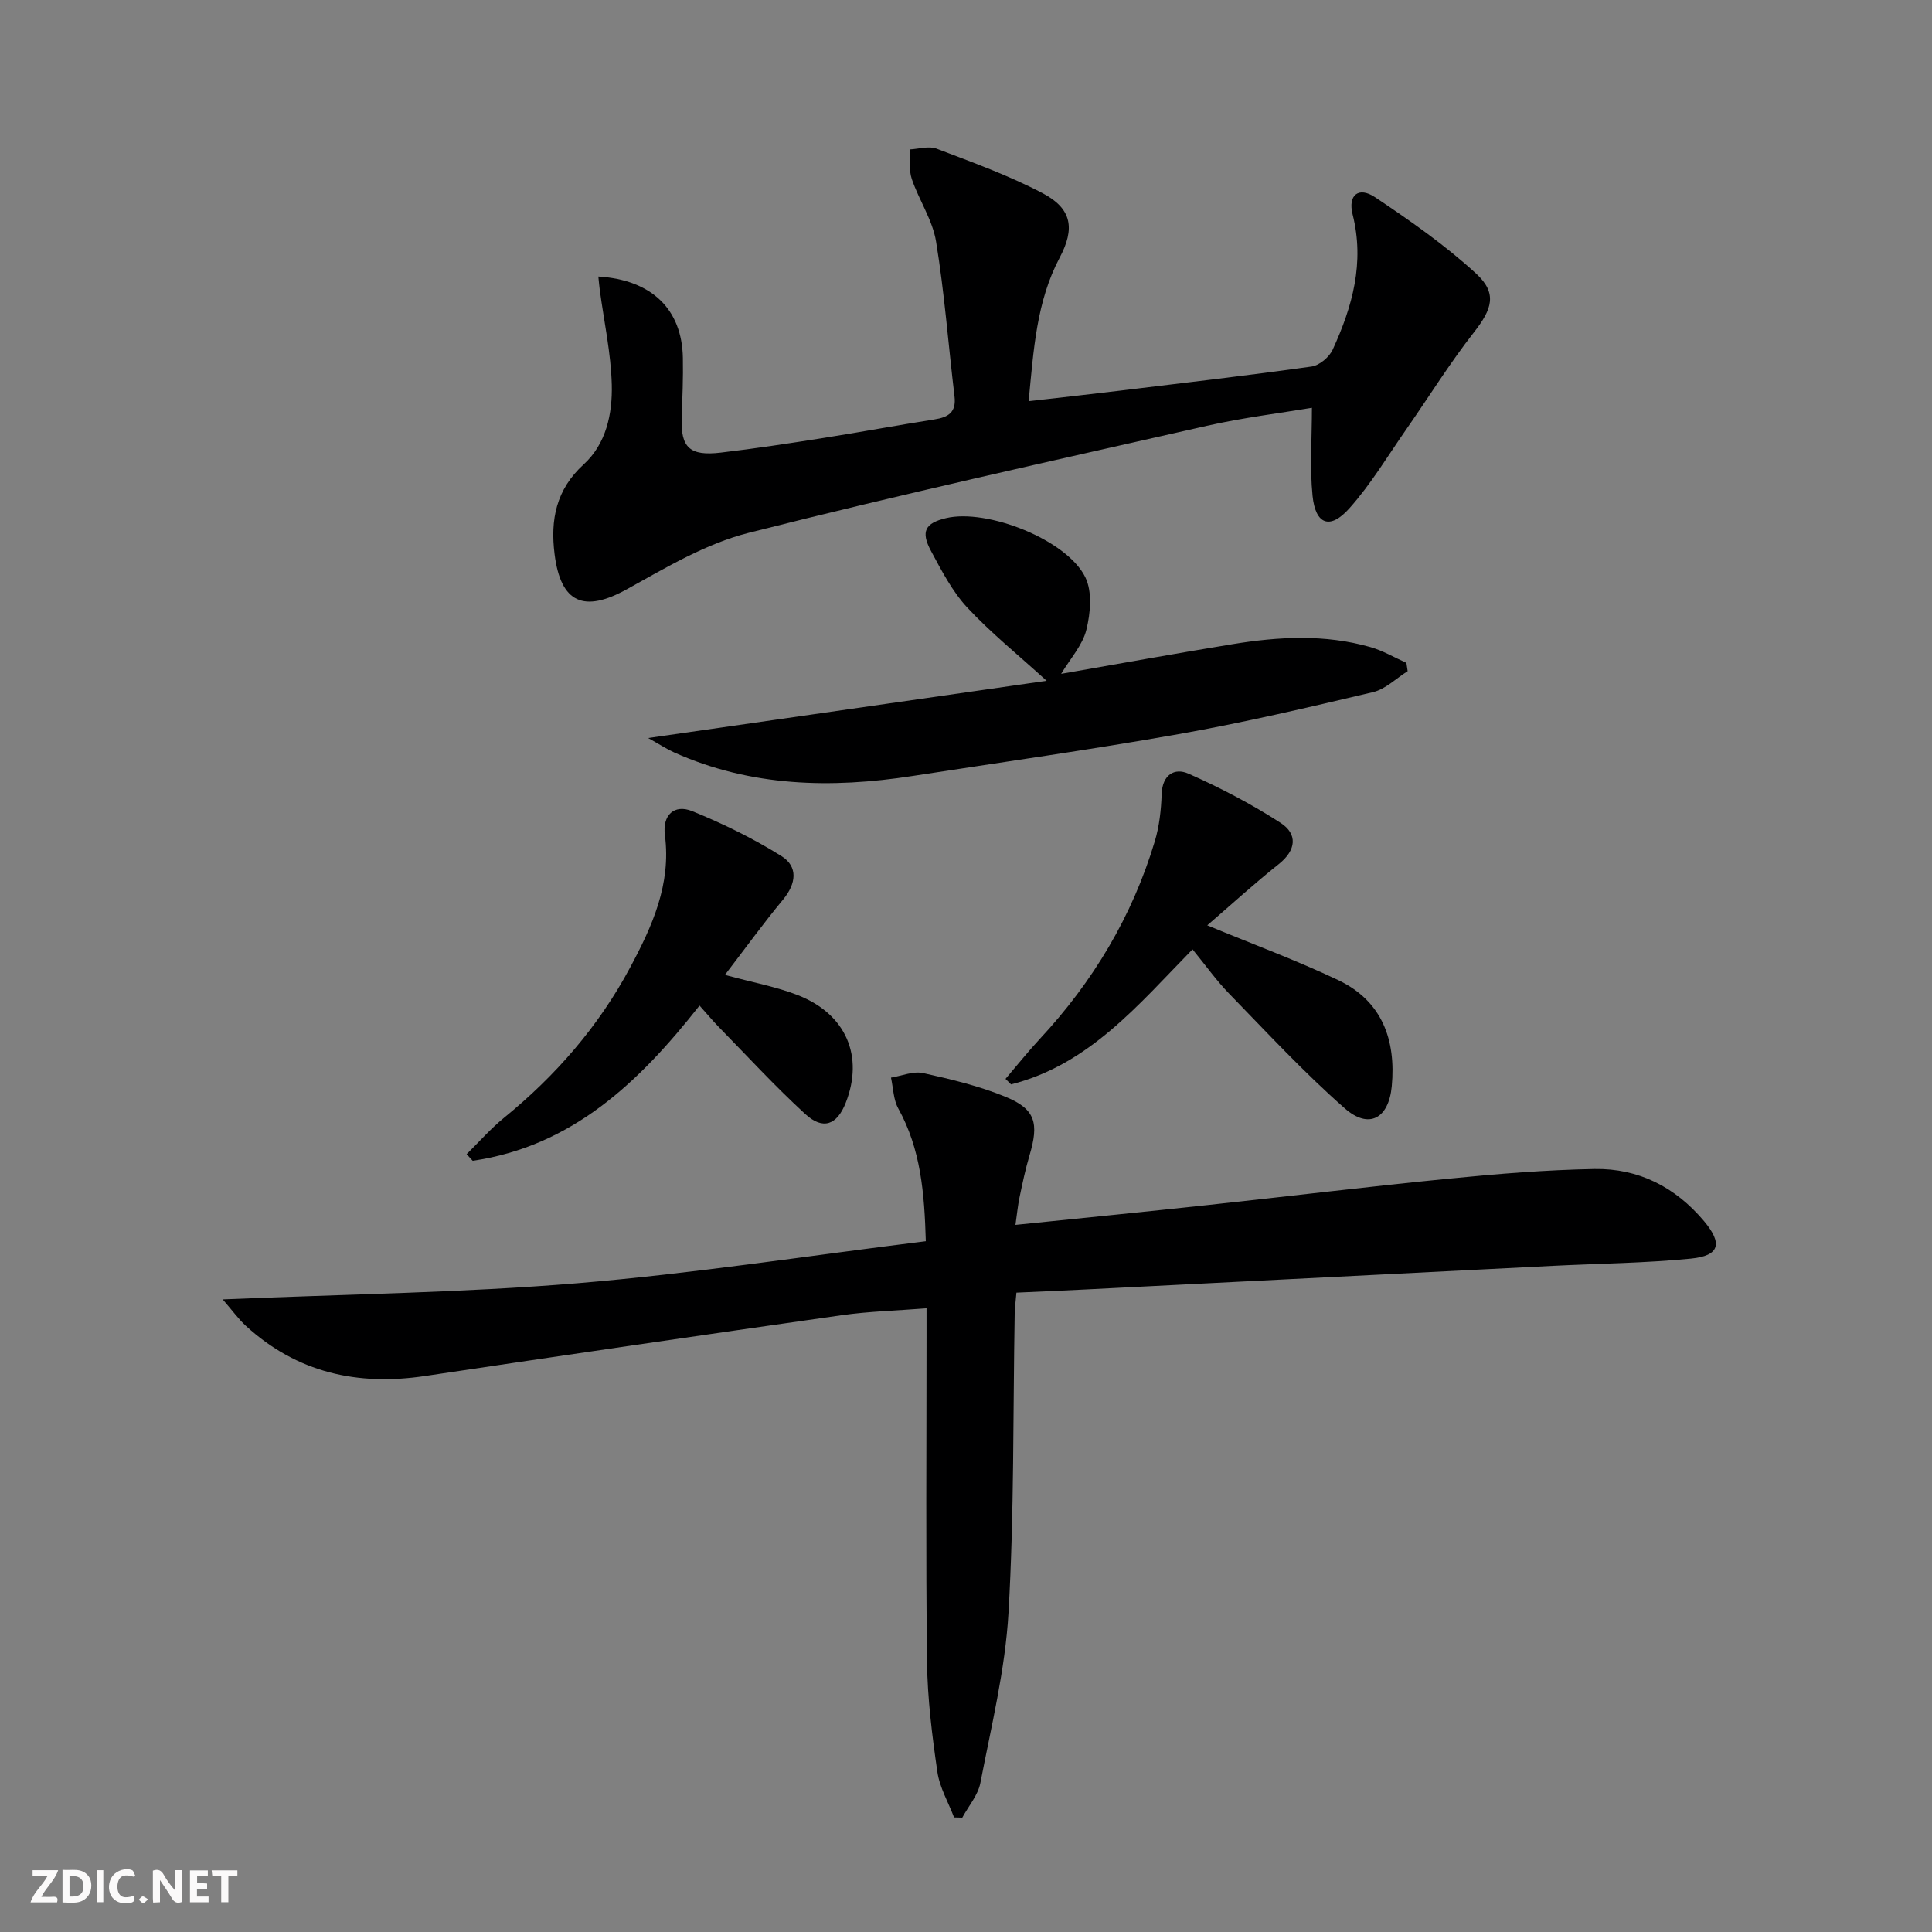
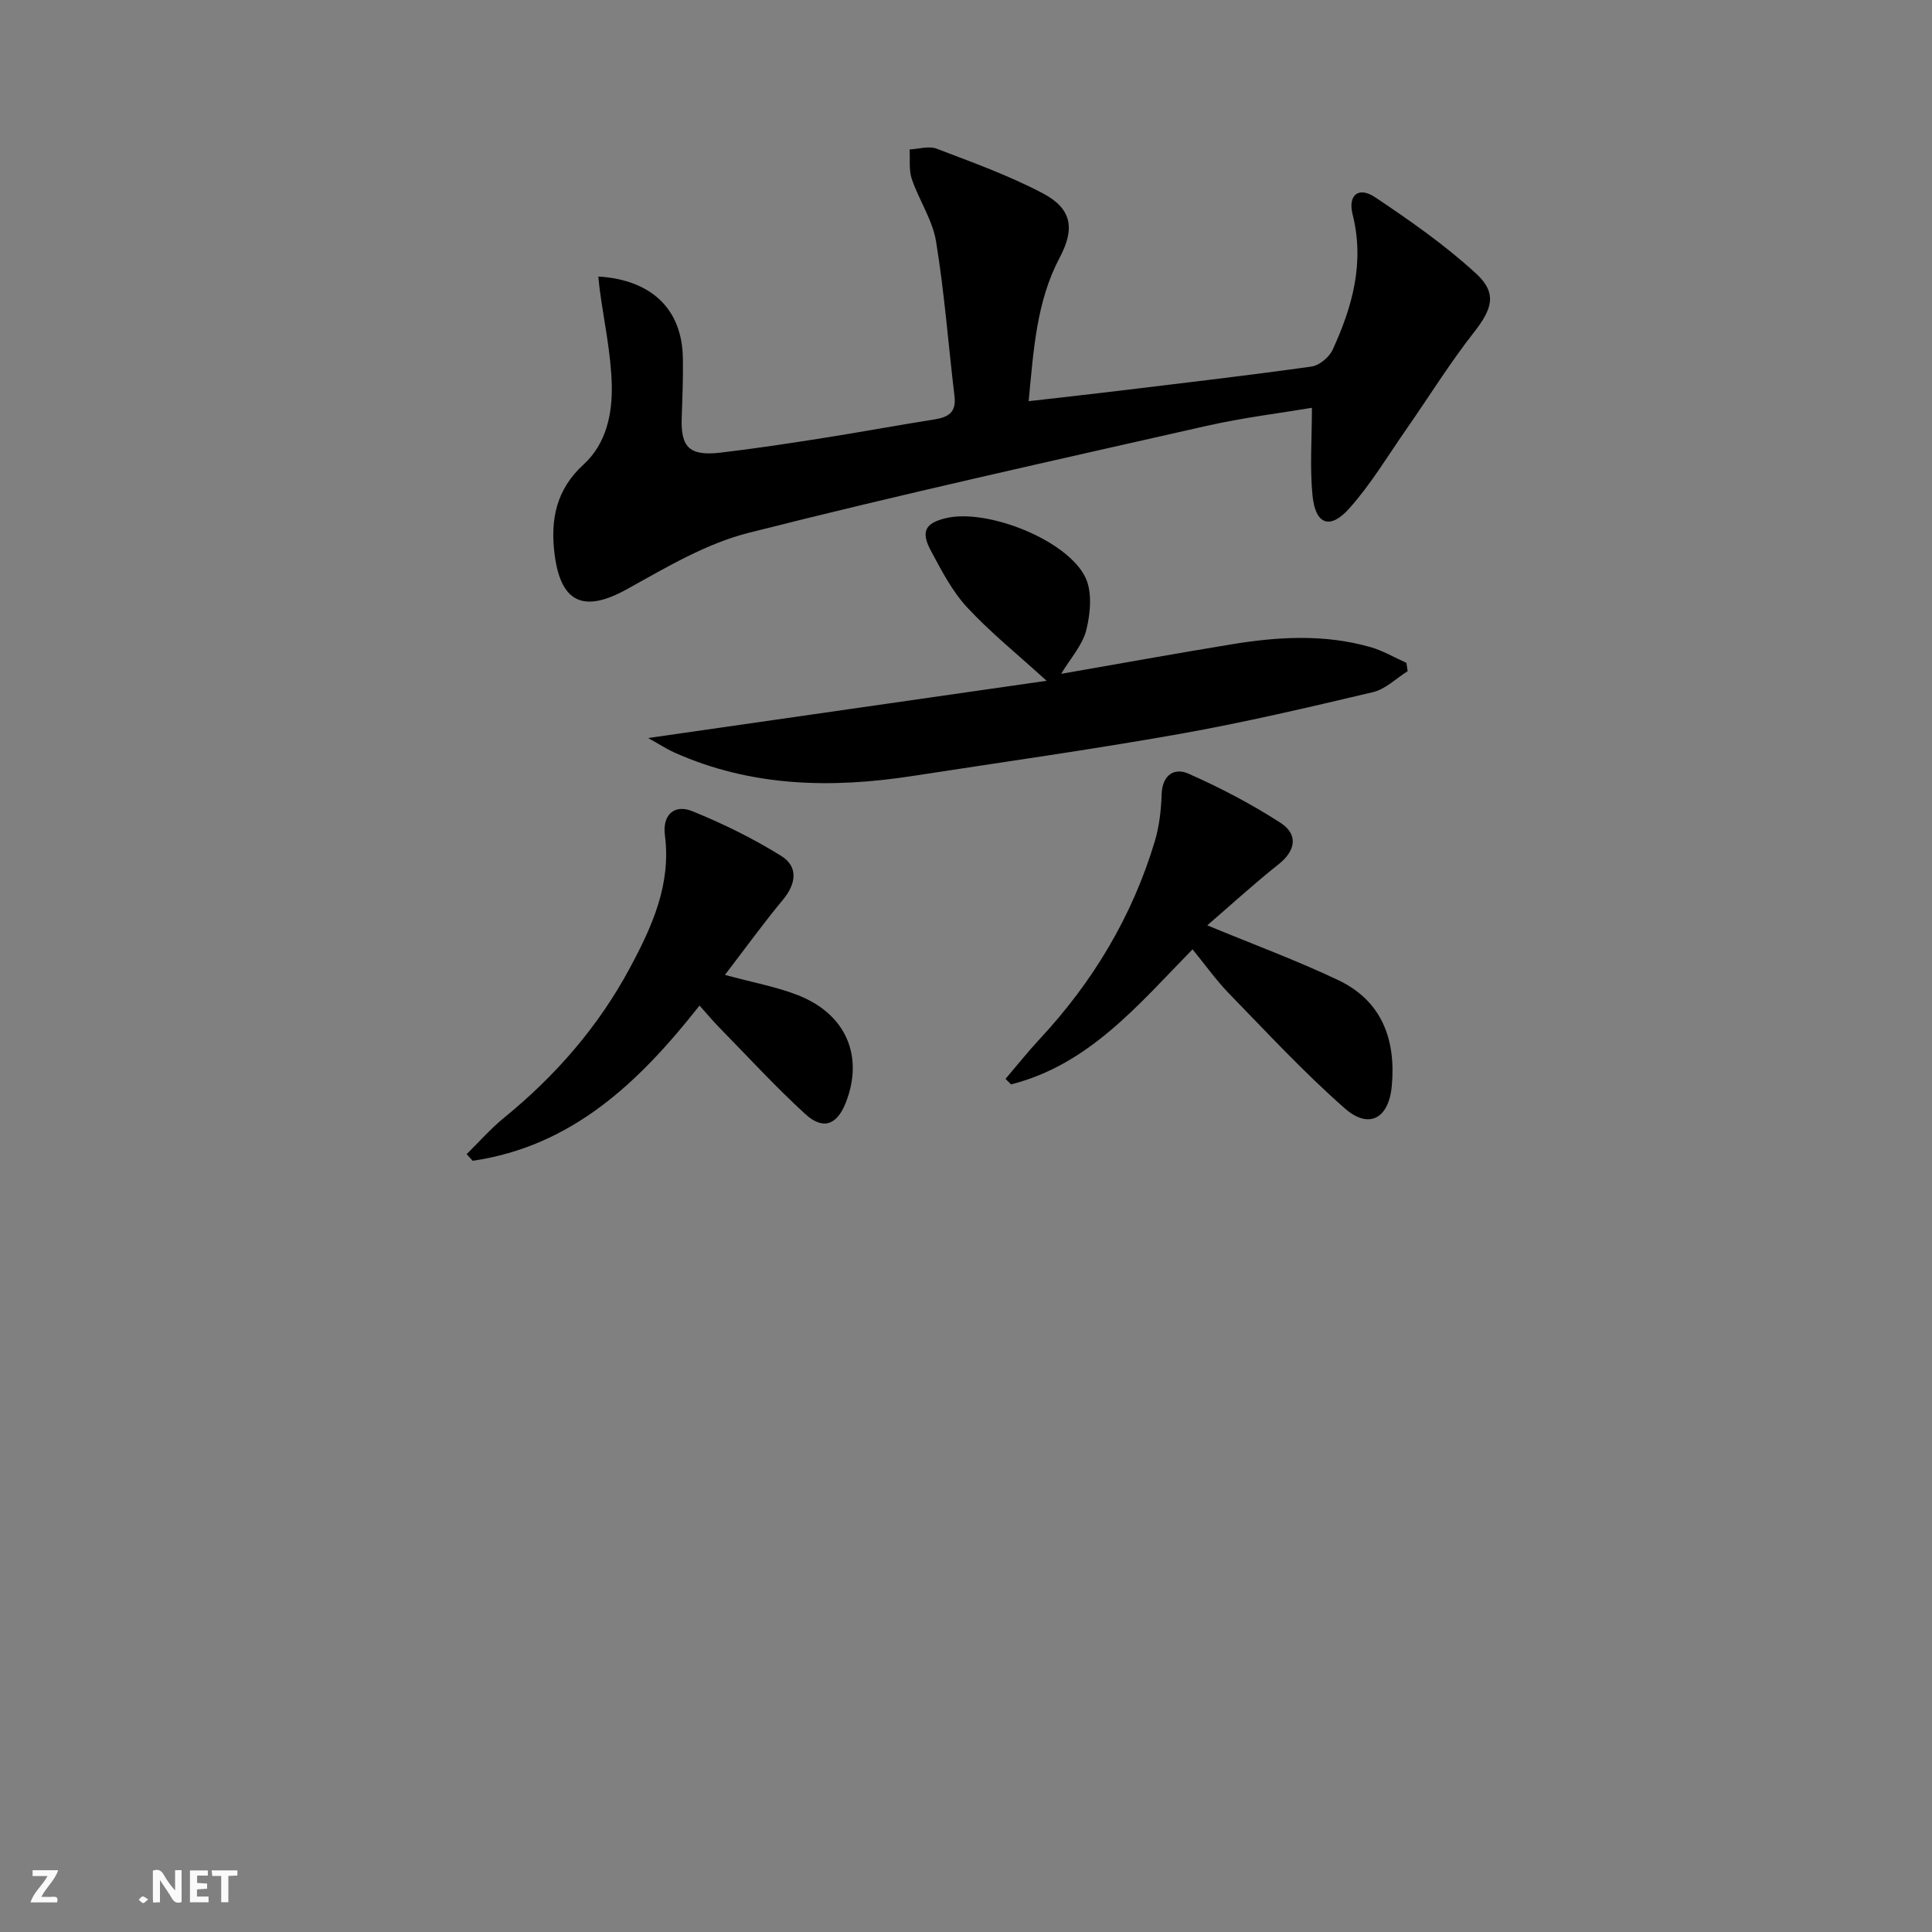
<svg xmlns="http://www.w3.org/2000/svg" enable-background="new 0 0 400 400" viewBox="0 0 400 400">
  <rect x="0" y="0" width="400" height="400" fill="#808080" stroke="none" />
  <g fill="#fbfafa">
    <path d="m37.59 393.81c-.92.31-1.52.05-2-.78-.7-1.2-1.52-2.34-2.47-3.78v4.59c-.55.03-.95.05-1.41.07-.03-.37-.06-.64-.06-.91 0-1.91 0-3.81 0-5.7 1.13-.41 1.77-.03 2.29.91.62 1.11 1.38 2.14 2.31 3.19v-4.2h1.35v6.61z" />
-     <path d="m12.94 393.88v-6.75c1.9.19 3.93-.54 5.37 1.29.8 1.01.78 2.88.03 3.97-1.37 1.97-3.4 1.51-5.4 1.49m1.45-1.22c2.04.12 2.92-.58 2.89-2.21-.03-1.51-.98-2.19-2.89-2z" />
    <path d="m11.81 393.87h-5.49c.68-2.18 2.47-3.48 3.51-5.45h-3.08v-1.21h5.29c-.71 2.13-2.44 3.48-3.47 5.51.86 0 1.63.04 2.39-.01.79-.05 1.14.21.85 1.16" />
    <path d="m39.33 393.86v-6.61h3.7v1.07h-2.22v1.52c.68.04 1.34.09 2.07.13v1.07c-.72.05-1.38.09-2.1.14v1.48h2.4v1.19h-3.85z" />
-     <path d="m27.71 388.56c-1.15-.3-2.46-.61-3.1.64-.37.73-.41 1.93-.06 2.67.63 1.35 1.99.93 3.17.68.35.94-.01 1.32-.93 1.46-1.62.25-3.05-.27-3.76-1.48-.73-1.25-.6-3.03.31-4.17.88-1.11 2.71-1.7 4-1.16.32.13.44.74.65 1.12-.1.08-.19.16-.28.24" />
    <path d="m49.15 387.24v1.07c-.59.02-1.17.05-1.87.08v5.44h-1.48v-5.44h-1.85c-.05-.4-.08-.73-.13-1.15z" />
-     <path d="m20.06 387.21h1.33v6.62h-1.33z" />
    <path d="m30.68 393.25c-.49.38-.8.79-1.05.76-.32-.05-.6-.45-.9-.7.26-.24.51-.64.8-.67.29-.04.62.3 1.15.61" />
  </g>
-   <path d="m197.53 376.28c-1.19-3.14-2.99-6.19-3.46-9.44-1.09-7.55-2.05-15.18-2.14-22.79-.27-22.33-.1-44.66-.1-66.99 0-1.8 0-3.6 0-6.19-6.19.49-11.95.63-17.62 1.44-28.76 4.09-57.5 8.29-86.22 12.58-13.97 2.09-26.47-.68-37.07-10.37-1.53-1.4-2.76-3.13-4.81-5.49 25.21-1.08 49.39-1.36 73.43-3.35 23.95-1.99 47.76-5.69 72.14-8.7-.29-9.96-1.03-19.05-5.7-27.48-1.02-1.84-1.04-4.24-1.51-6.39 2.23-.36 4.61-1.39 6.66-.94 5.81 1.28 11.68 2.69 17.15 4.95 6.1 2.52 6.85 5.45 4.87 12.08-.85 2.86-1.46 5.79-2.07 8.71-.36 1.71-.52 3.47-.84 5.69 13.66-1.4 26.84-2.71 40-4.13 16.68-1.8 33.34-3.83 50.03-5.47 9.92-.98 19.89-1.79 29.85-1.97 9.11-.16 16.74 3.73 22.67 10.78 3.89 4.63 3.29 7.18-2.69 7.77-9.42.93-18.92 1.02-28.38 1.49-32.38 1.63-64.77 3.28-97.15 4.91-4.63.23-9.26.43-14.13.65-.15 1.79-.33 3.06-.36 4.34-.36 20.64-.09 41.32-1.28 61.91-.68 11.82-3.57 23.54-5.82 35.24-.49 2.55-2.46 4.81-3.75 7.2-.56-.01-1.13-.02-1.7-.04z" fill="#000001" />
  <path d="m123.88 57.25c11.09.69 17.32 6.8 17.5 16.84.08 4.16-.1 8.32-.24 12.48-.21 6.08 1.64 7.89 8.07 7.14 7.09-.83 14.15-1.91 21.2-3.02 7.69-1.21 15.35-2.64 23.04-3.85 2.88-.45 4.57-1.46 4.17-4.79-1.28-10.69-2.08-21.45-3.82-32.06-.73-4.46-3.53-8.54-5.02-12.92-.64-1.88-.33-4.08-.46-6.13 1.88-.09 3.98-.77 5.59-.16 7.42 2.83 14.95 5.54 21.95 9.22 6.1 3.21 6.72 7.33 3.53 13.35-4.79 9.06-5.39 19-6.42 29.71 6.66-.76 12.84-1.44 19.01-2.19 13.19-1.6 26.4-3.13 39.56-4.98 1.63-.23 3.67-1.95 4.38-3.5 4.08-8.89 6.64-18.02 4.12-28.01-1.01-4.02 1.26-5.81 4.63-3.56 7.27 4.85 14.51 9.92 20.93 15.81 4.48 4.11 3.3 7.4-.44 12.18-5 6.38-9.29 13.31-13.93 19.97-3.88 5.56-7.39 11.47-11.89 16.5-3.98 4.45-6.99 3.33-7.59-2.63-.59-5.84-.13-11.8-.13-18.22-6.61 1.11-14.27 2.04-21.75 3.73-31.68 7.18-63.41 14.18-94.89 22.16-8.81 2.23-17.07 7.17-25.15 11.65-8.9 4.94-13.73 2.94-15.01-7.24-.9-7.12.31-13.37 6.02-18.58 4.69-4.28 5.97-10.51 5.82-16.51-.17-6.54-1.6-13.05-2.48-19.57-.11-.8-.17-1.6-.3-2.82z" fill="#000001" />
  <path d="m134.19 152.8c28.25-4.06 55.28-7.94 82.5-11.85-6.03-5.49-11.62-9.99-16.45-15.19-3.1-3.35-5.3-7.62-7.49-11.7-2.17-4.04-1.2-5.76 3.12-6.79 8.51-2.02 25.06 4.49 28.84 12.26 1.46 3 1.06 7.41.21 10.86-.79 3.19-3.32 5.95-5.22 9.12 11.99-2.09 23.69-4.21 35.41-6.13 9.57-1.57 19.18-2.11 28.64.6 2.58.74 4.96 2.15 7.43 3.26.09.57.18 1.15.26 1.72-2.38 1.49-4.59 3.73-7.18 4.34-13.37 3.16-26.76 6.31-40.28 8.7-18.29 3.24-36.7 5.82-55.06 8.66-16.87 2.61-33.45 2.24-49.35-4.88-1.58-.72-3.04-1.68-5.38-2.98z" fill="#000001" />
  <path d="m144.83 208.19c-12.54 15.93-26.37 29.11-46.96 32.14-.42-.46-.84-.91-1.26-1.37 2.55-2.51 4.93-5.24 7.69-7.49 10.71-8.72 19.61-18.93 26.14-31.12 4.59-8.56 8.55-17.27 7.22-27.45-.54-4.1 1.89-6.49 5.68-4.95 6.36 2.58 12.61 5.65 18.43 9.28 3.51 2.19 3.1 5.71.34 9.04-4.09 4.93-7.84 10.12-12.02 15.57 5.78 1.58 10.65 2.45 15.16 4.22 9.95 3.92 13.63 12.65 9.85 22.26-1.81 4.6-4.7 5.71-8.39 2.32-6.24-5.72-11.98-11.97-17.91-18.03-1.27-1.3-2.42-2.7-3.97-4.42z" fill="#000001" />
  <path d="m249.95 191.58c9.49 3.93 18.49 7.25 27.11 11.34 9.1 4.32 11.99 12.4 11.09 21.98-.63 6.68-4.73 8.96-9.71 4.59-8.45-7.42-16.14-15.73-24-23.81-2.64-2.72-4.85-5.85-7.54-9.13-11.22 11.46-21.43 23.88-37.57 27.96-.38-.38-.77-.76-1.15-1.14 2.35-2.75 4.61-5.59 7.07-8.24 11.04-11.86 19.18-25.42 23.84-40.95.94-3.13 1.31-6.51 1.42-9.79.14-3.99 2.66-5.49 5.53-4.22 6.58 2.91 13.04 6.28 19.08 10.19 3.56 2.3 3.3 5.63-.37 8.55-5.05 4.01-9.82 8.38-14.8 12.67z" fill="#000001" />
</svg>